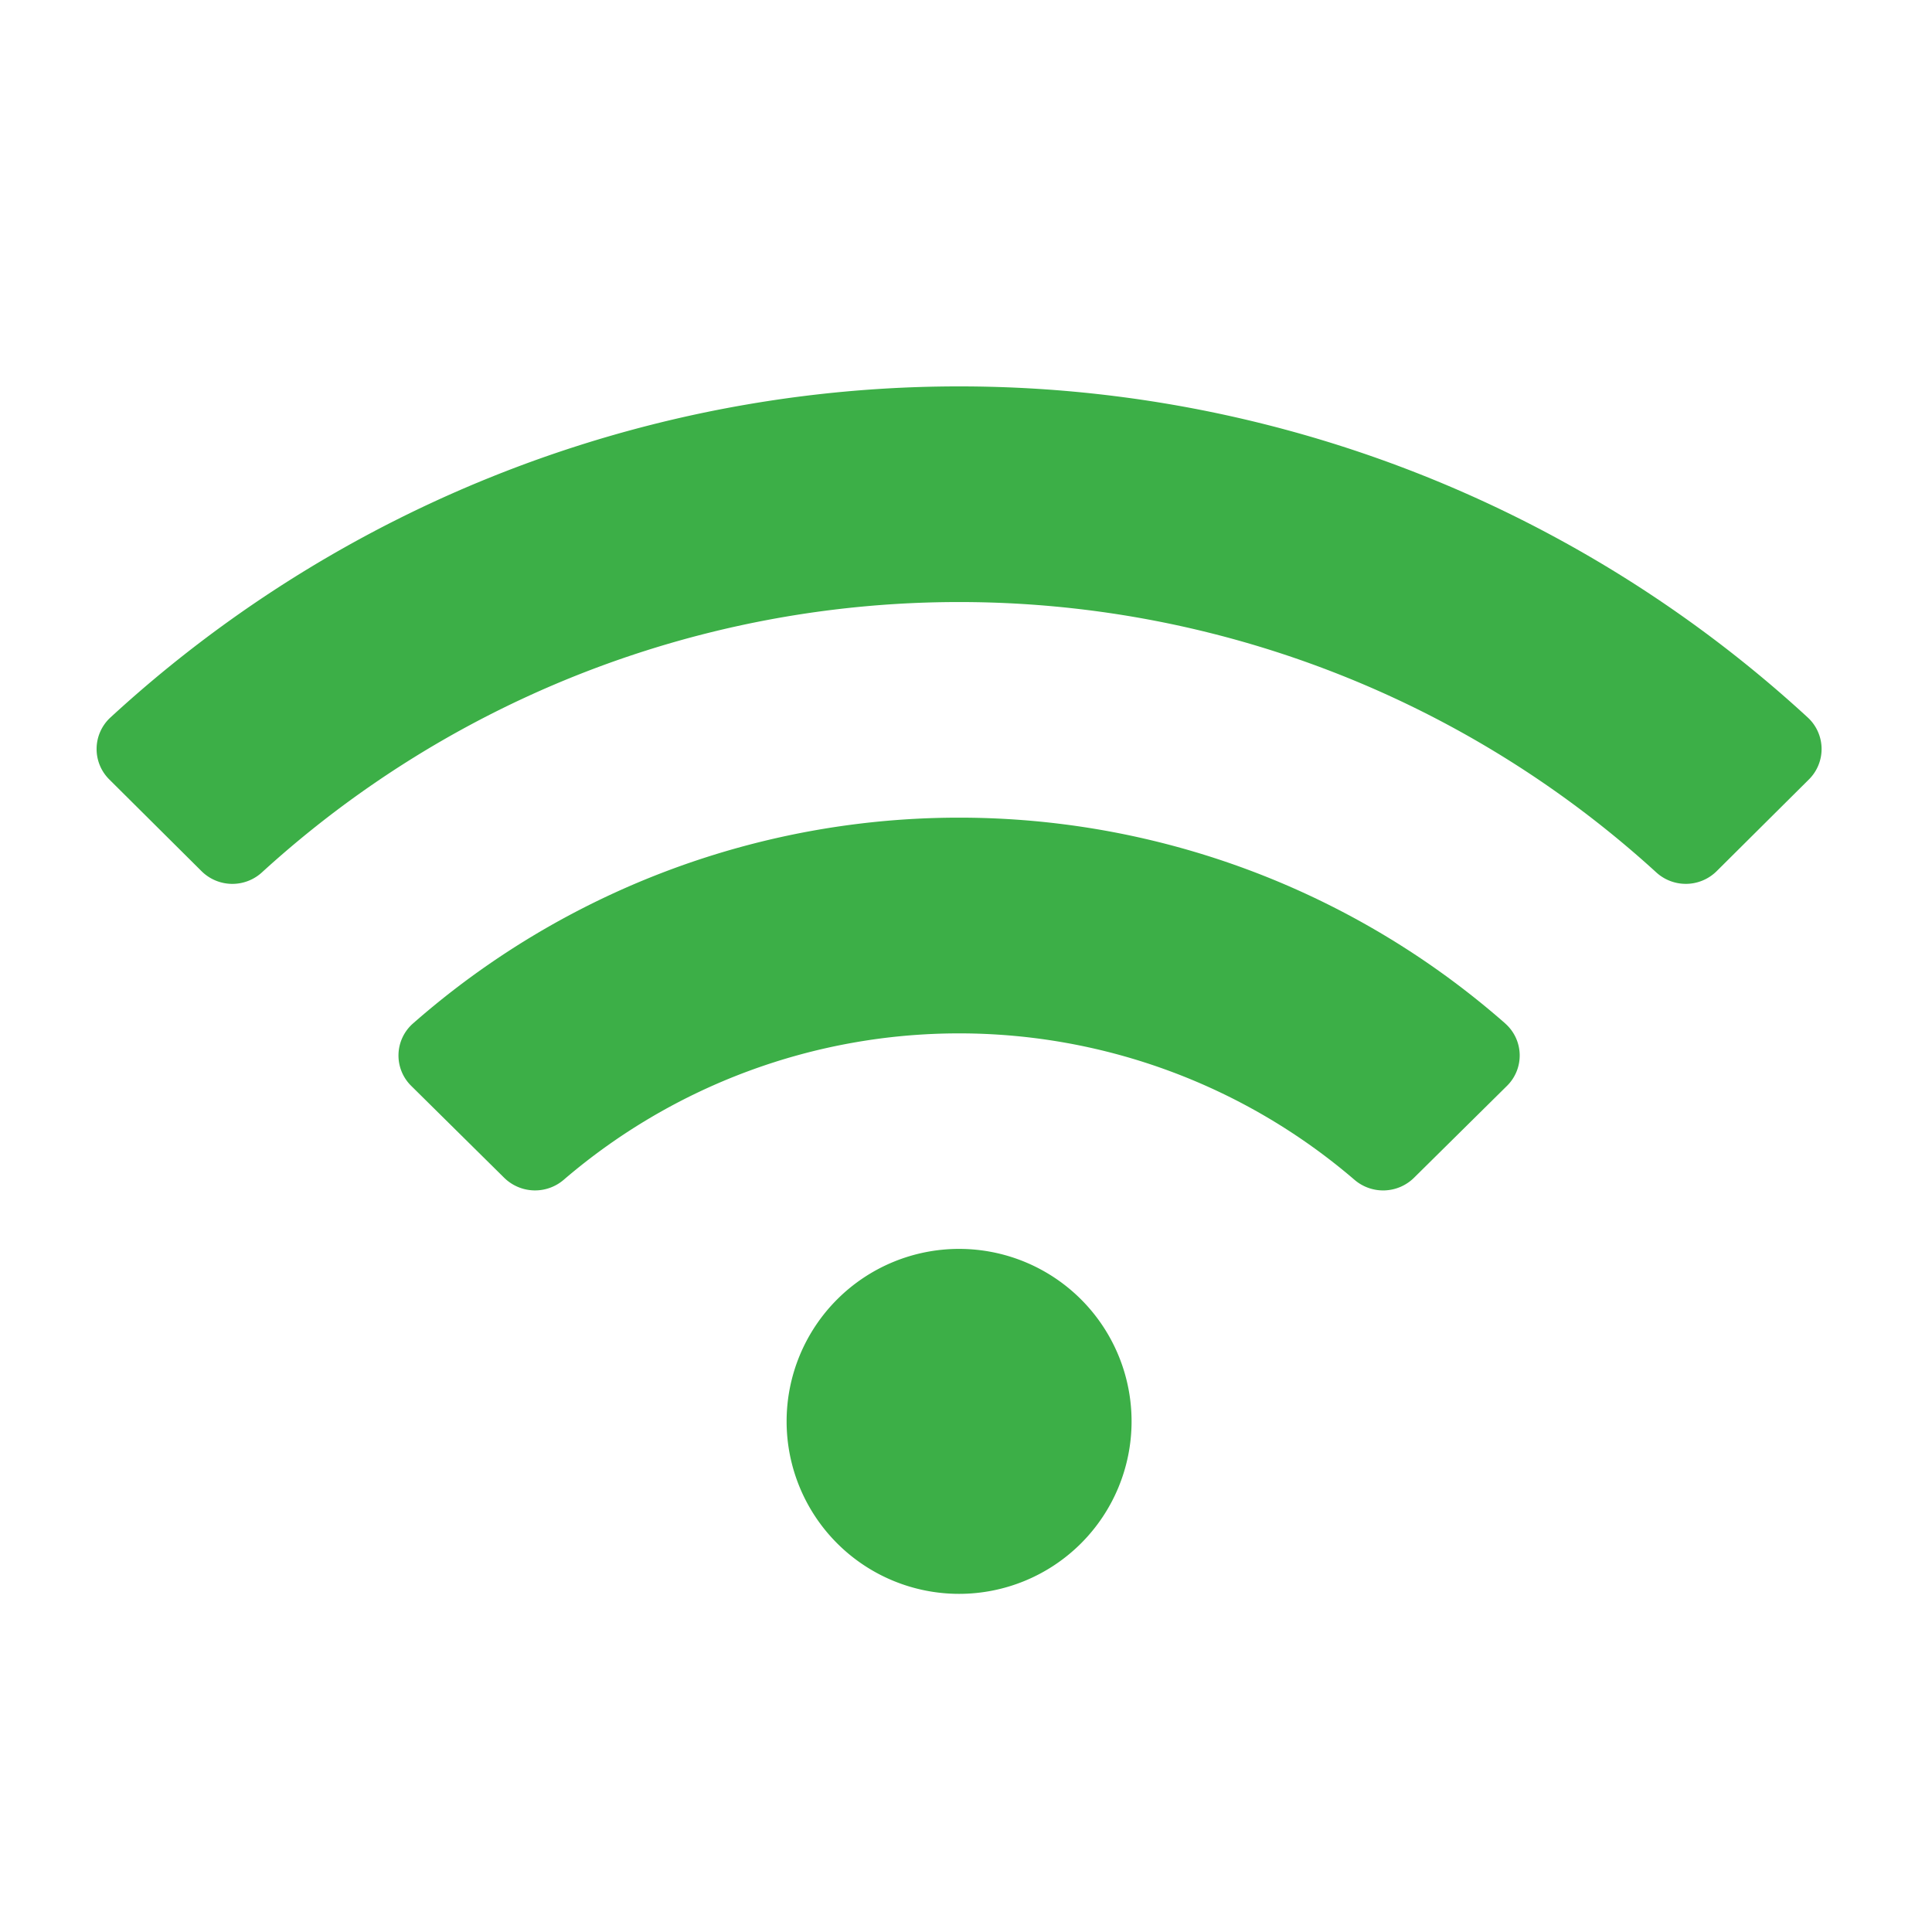
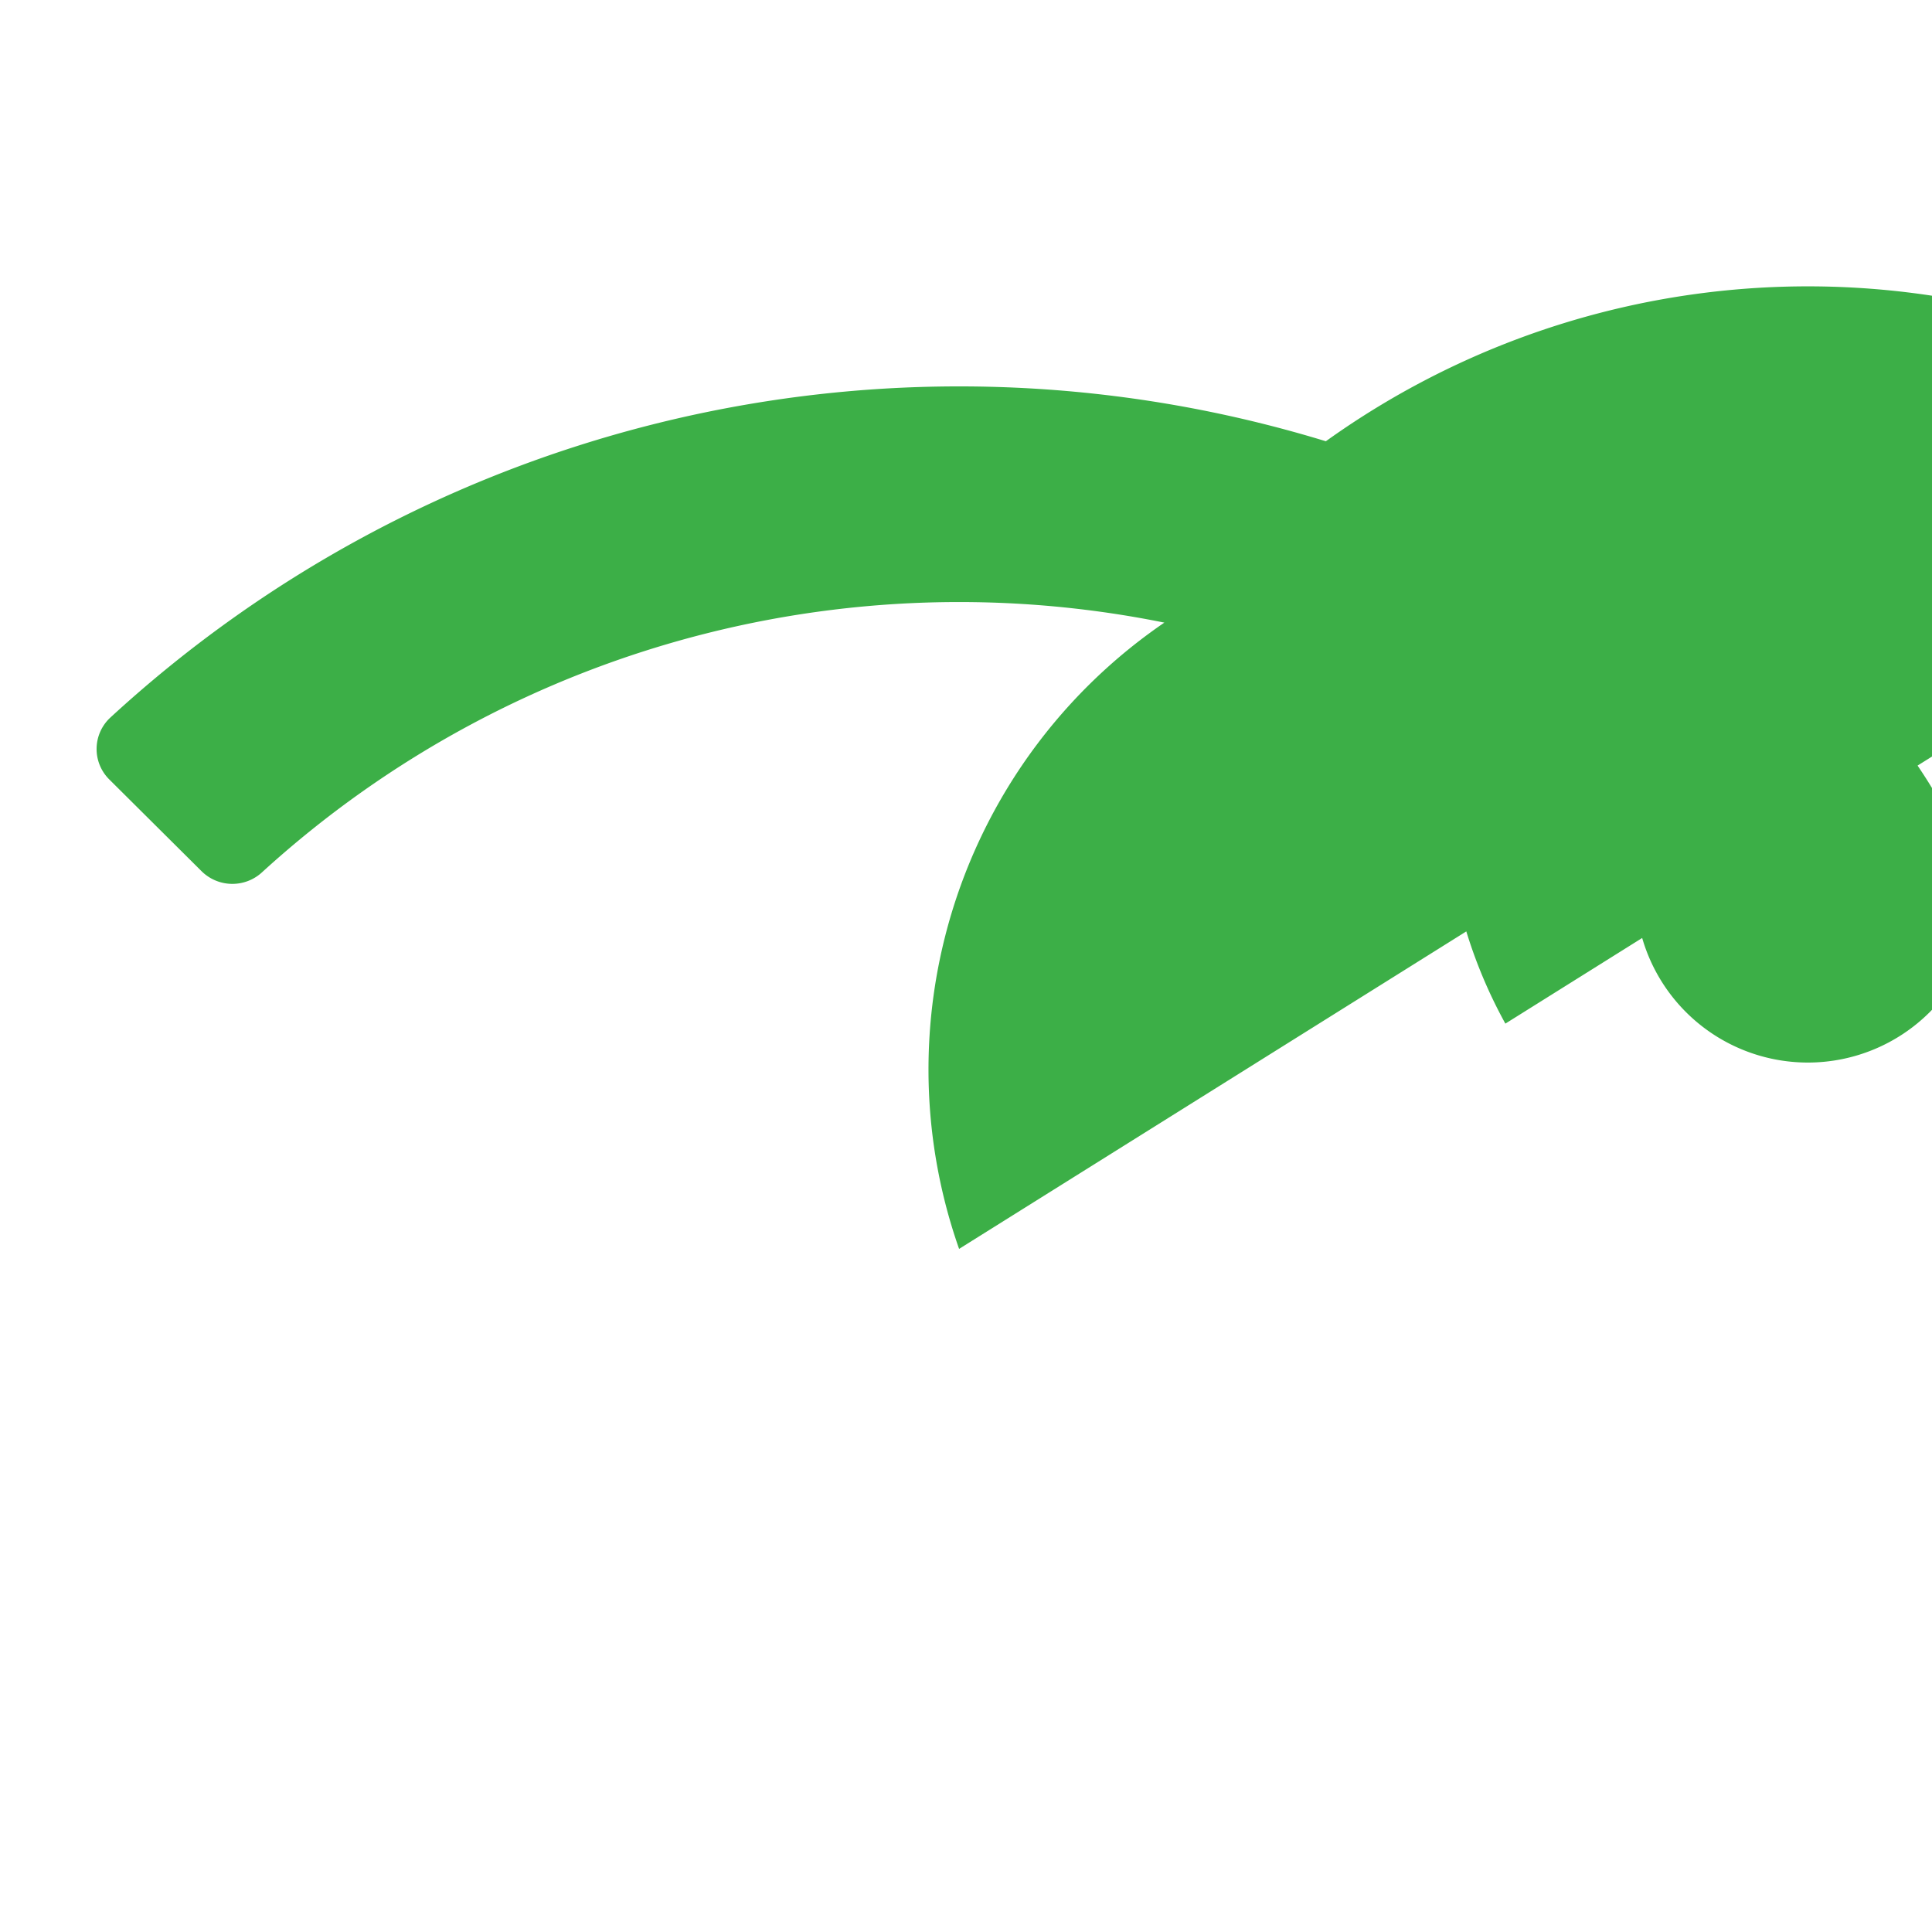
<svg xmlns="http://www.w3.org/2000/svg" width="24" height="24" viewBox="-2 -8 40 40">
-   <path id="icon-wifi" d="M35.43,9.107a25.946,25.946,0,0,0-35.146,0,.887.887,0,0,0-.02,1.282l1.911,1.9a.906.906,0,0,0,1.25.021,21.41,21.41,0,0,1,28.864,0,.907.907,0,0,0,1.25-.021l1.911-1.9a.887.887,0,0,0-.02-1.282Zm-17.573,11a3.571,3.571,0,1,0,3.571,3.571A3.571,3.571,0,0,0,17.857,20.107Zm11.31-4.665a17.132,17.132,0,0,0-22.619,0,.882.882,0,0,0-.032,1.292l1.922,1.9a.911.911,0,0,0,1.23.045,12.568,12.568,0,0,1,16.378,0,.91.91,0,0,0,1.23-.045l1.922-1.9A.882.882,0,0,0,29.167,15.443Z" transform="translate(0 -2.25)" fill="#3CAF47" />
+   <path id="icon-wifi" d="M35.43,9.107a25.946,25.946,0,0,0-35.146,0,.887.887,0,0,0-.02,1.282l1.911,1.9a.906.906,0,0,0,1.25.021,21.41,21.41,0,0,1,28.864,0,.907.907,0,0,0,1.25-.021l1.911-1.9a.887.887,0,0,0-.02-1.282Za3.571,3.571,0,1,0,3.571,3.571A3.571,3.571,0,0,0,17.857,20.107Zm11.31-4.665a17.132,17.132,0,0,0-22.619,0,.882.882,0,0,0-.032,1.292l1.922,1.9a.911.911,0,0,0,1.23.045,12.568,12.568,0,0,1,16.378,0,.91.91,0,0,0,1.23-.045l1.922-1.9A.882.882,0,0,0,29.167,15.443Z" transform="translate(0 -2.25)" fill="#3CAF47" />
</svg>